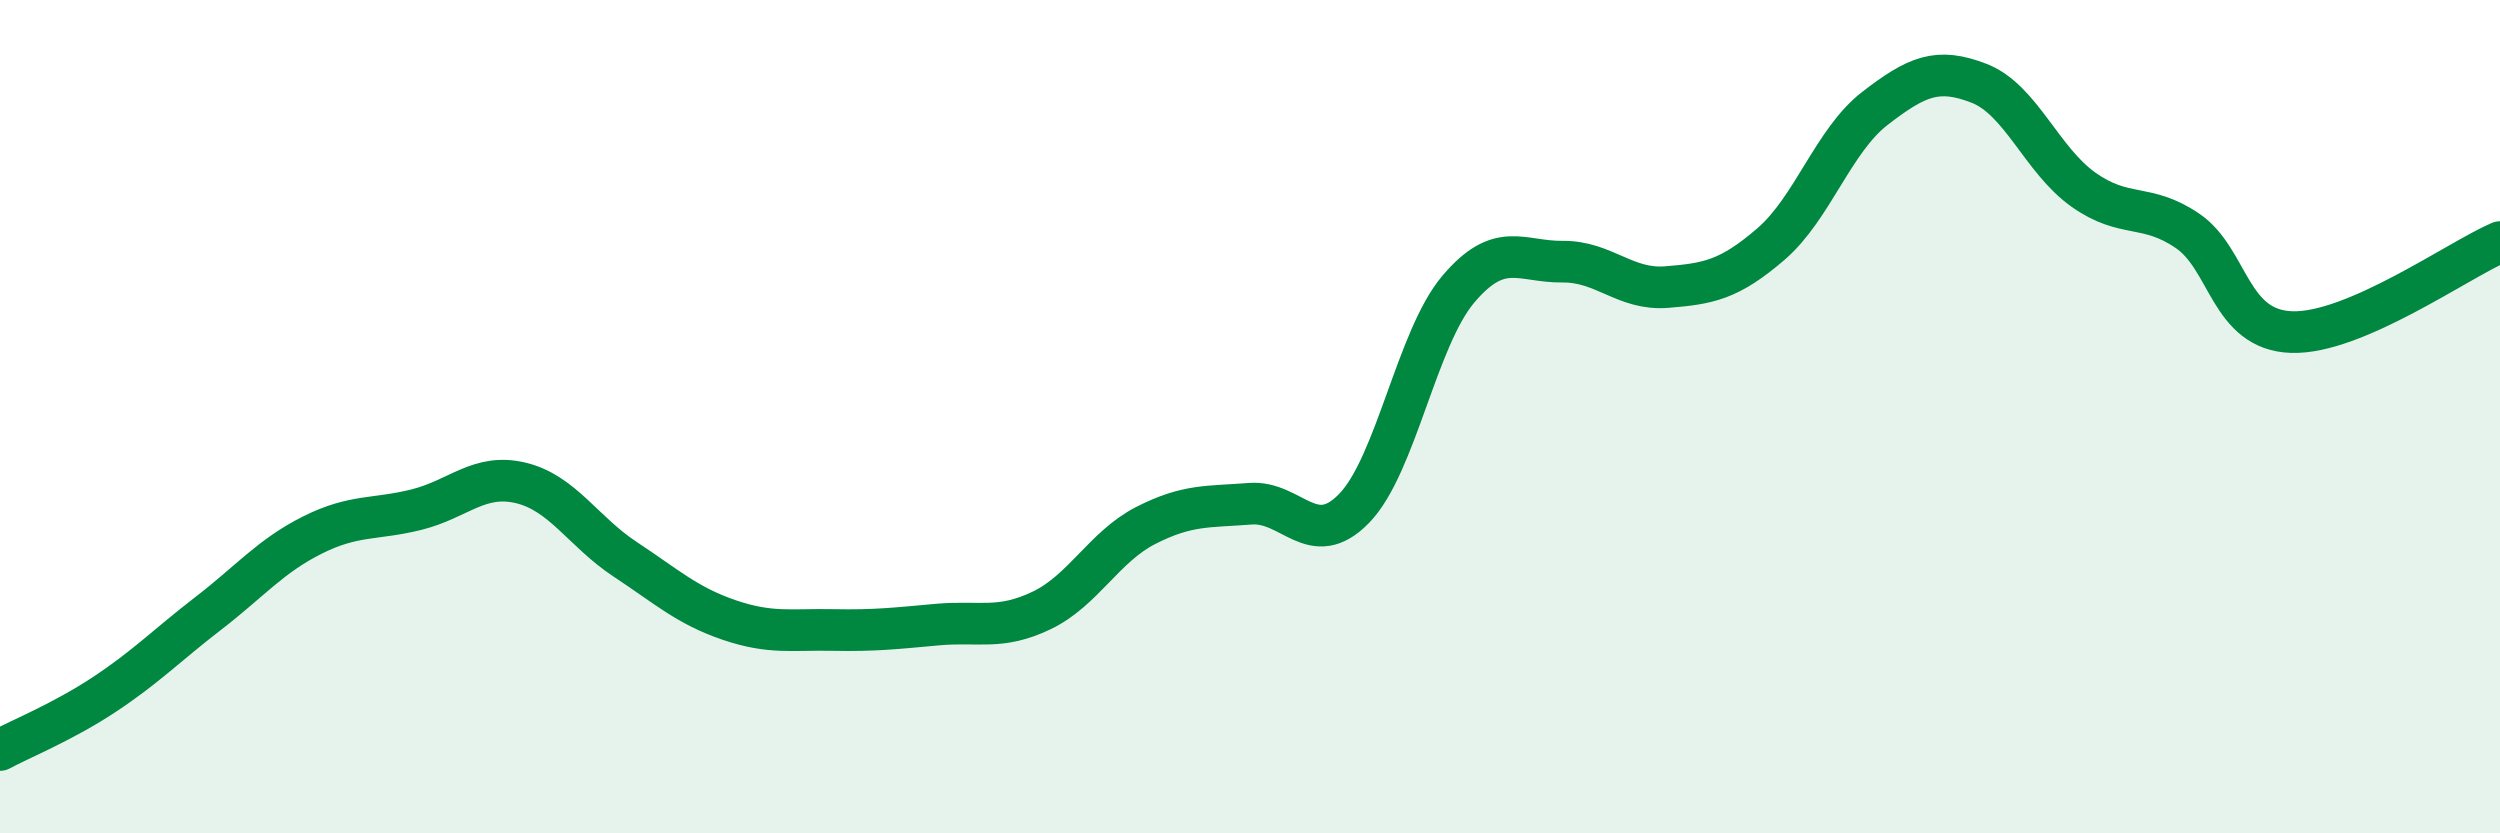
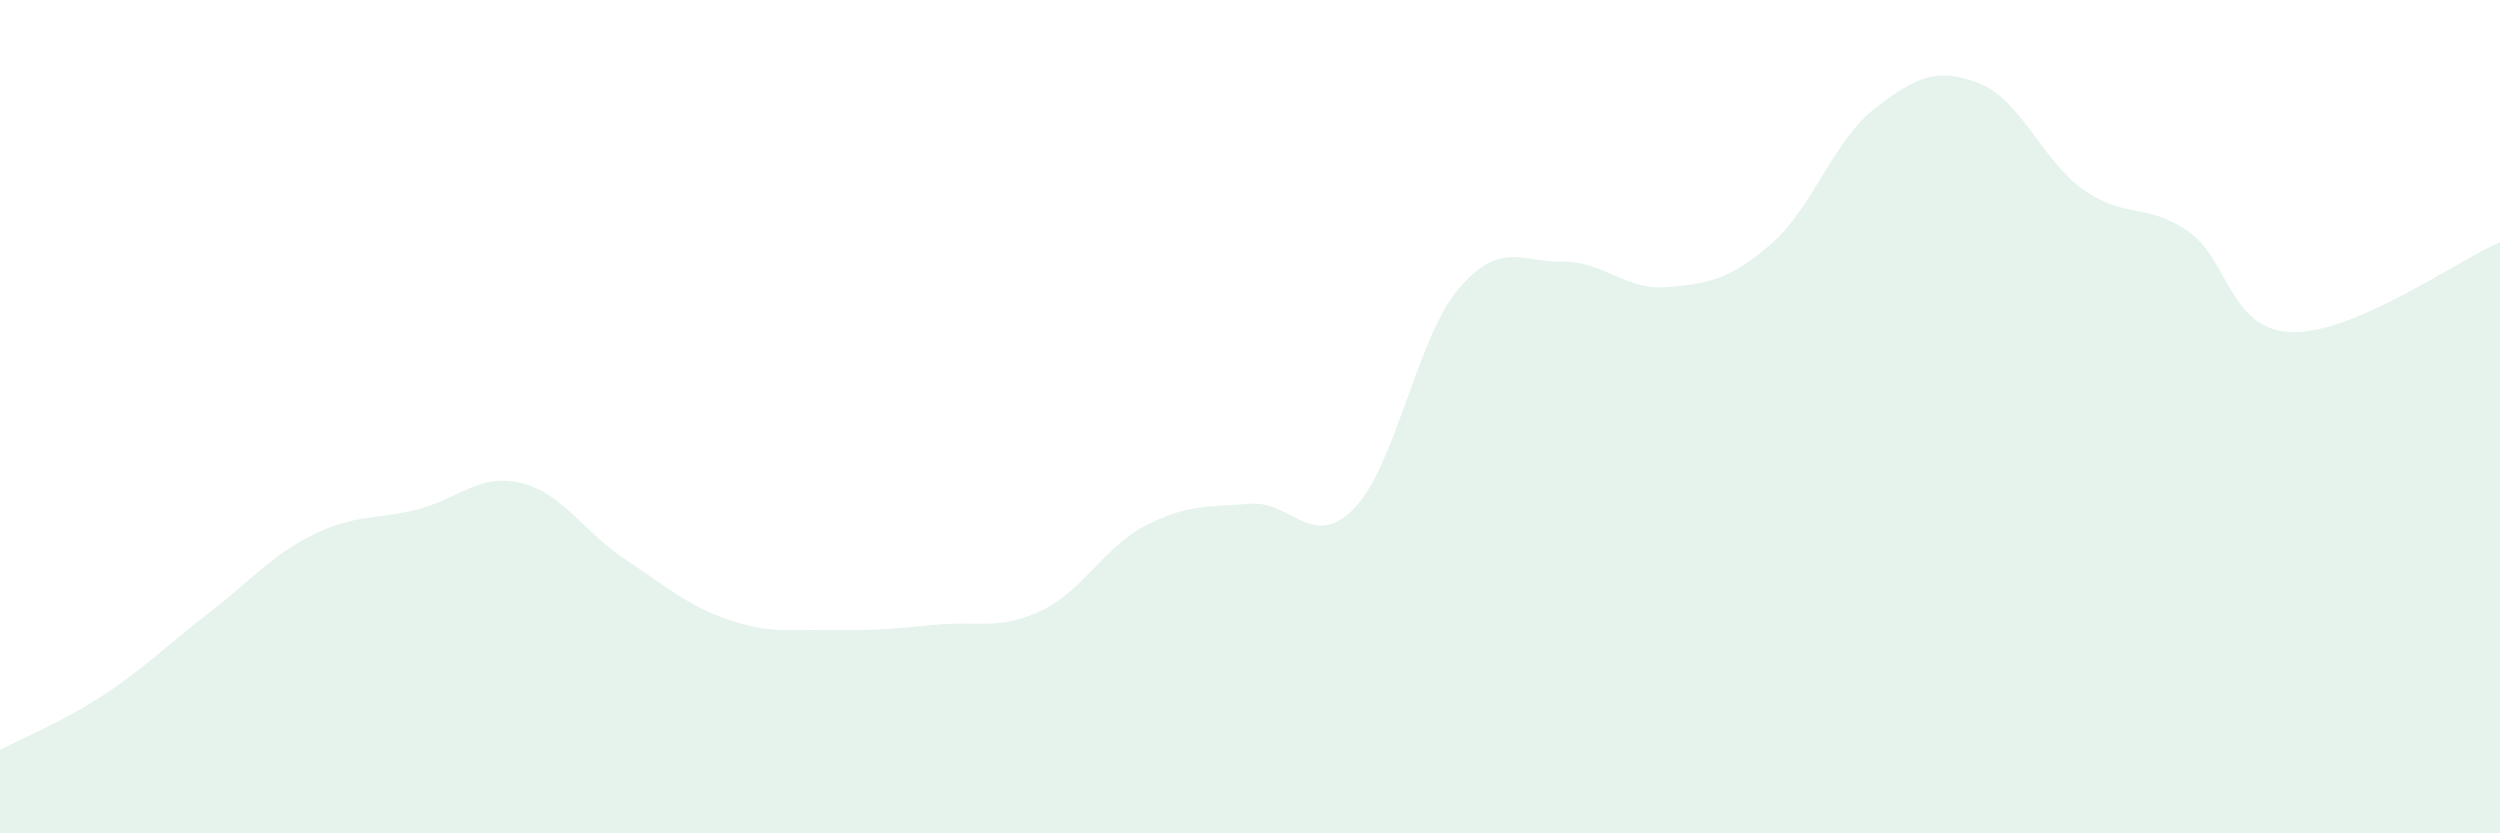
<svg xmlns="http://www.w3.org/2000/svg" width="60" height="20" viewBox="0 0 60 20">
  <path d="M 0,18 C 0.5,17.73 1.5,17.33 2.5,16.67 C 3.5,16.01 4,15.49 5,14.72 C 6,13.95 6.5,13.34 7.5,12.84 C 8.5,12.34 9,12.48 10,12.23 C 11,11.98 11.5,11.35 12.5,11.59 C 13.5,11.83 14,12.76 15,13.42 C 16,14.08 16.5,14.54 17.5,14.88 C 18.5,15.22 19,15.1 20,15.12 C 21,15.14 21.5,15.08 22.5,14.99 C 23.5,14.9 24,15.13 25,14.65 C 26,14.17 26.5,13.12 27.5,12.61 C 28.5,12.1 29,12.17 30,12.09 C 31,12.01 31.5,13.23 32.5,12.2 C 33.5,11.17 34,8.12 35,6.94 C 36,5.76 36.5,6.29 37.5,6.28 C 38.5,6.27 39,6.97 40,6.89 C 41,6.81 41.5,6.72 42.5,5.86 C 43.5,5 44,3.37 45,2.6 C 46,1.83 46.5,1.61 47.5,2 C 48.5,2.39 49,3.84 50,4.55 C 51,5.26 51.5,4.86 52.5,5.54 C 53.5,6.22 53.5,7.92 55,7.97 C 56.5,8.02 59,6.24 60,5.81L60 20L0 20Z" fill="#008740" opacity="0.1" stroke-linecap="round" stroke-linejoin="round" />
-   <path d="M 0,18 C 0.5,17.73 1.5,17.33 2.5,16.67 C 3.5,16.01 4,15.49 5,14.72 C 6,13.95 6.5,13.34 7.5,12.84 C 8.5,12.34 9,12.48 10,12.23 C 11,11.98 11.5,11.35 12.5,11.59 C 13.5,11.83 14,12.76 15,13.42 C 16,14.08 16.5,14.54 17.5,14.88 C 18.5,15.22 19,15.1 20,15.12 C 21,15.14 21.5,15.08 22.5,14.99 C 23.5,14.9 24,15.13 25,14.65 C 26,14.17 26.5,13.12 27.5,12.61 C 28.5,12.1 29,12.17 30,12.09 C 31,12.01 31.5,13.23 32.5,12.2 C 33.5,11.17 34,8.12 35,6.94 C 36,5.76 36.5,6.29 37.5,6.28 C 38.5,6.27 39,6.97 40,6.89 C 41,6.81 41.5,6.72 42.5,5.86 C 43.5,5 44,3.37 45,2.6 C 46,1.83 46.5,1.61 47.5,2 C 48.5,2.39 49,3.84 50,4.55 C 51,5.26 51.5,4.86 52.5,5.54 C 53.5,6.22 53.5,7.92 55,7.97 C 56.5,8.02 59,6.24 60,5.81" stroke="#008740" stroke-width="1" fill="none" stroke-linecap="round" stroke-linejoin="round" />
</svg>